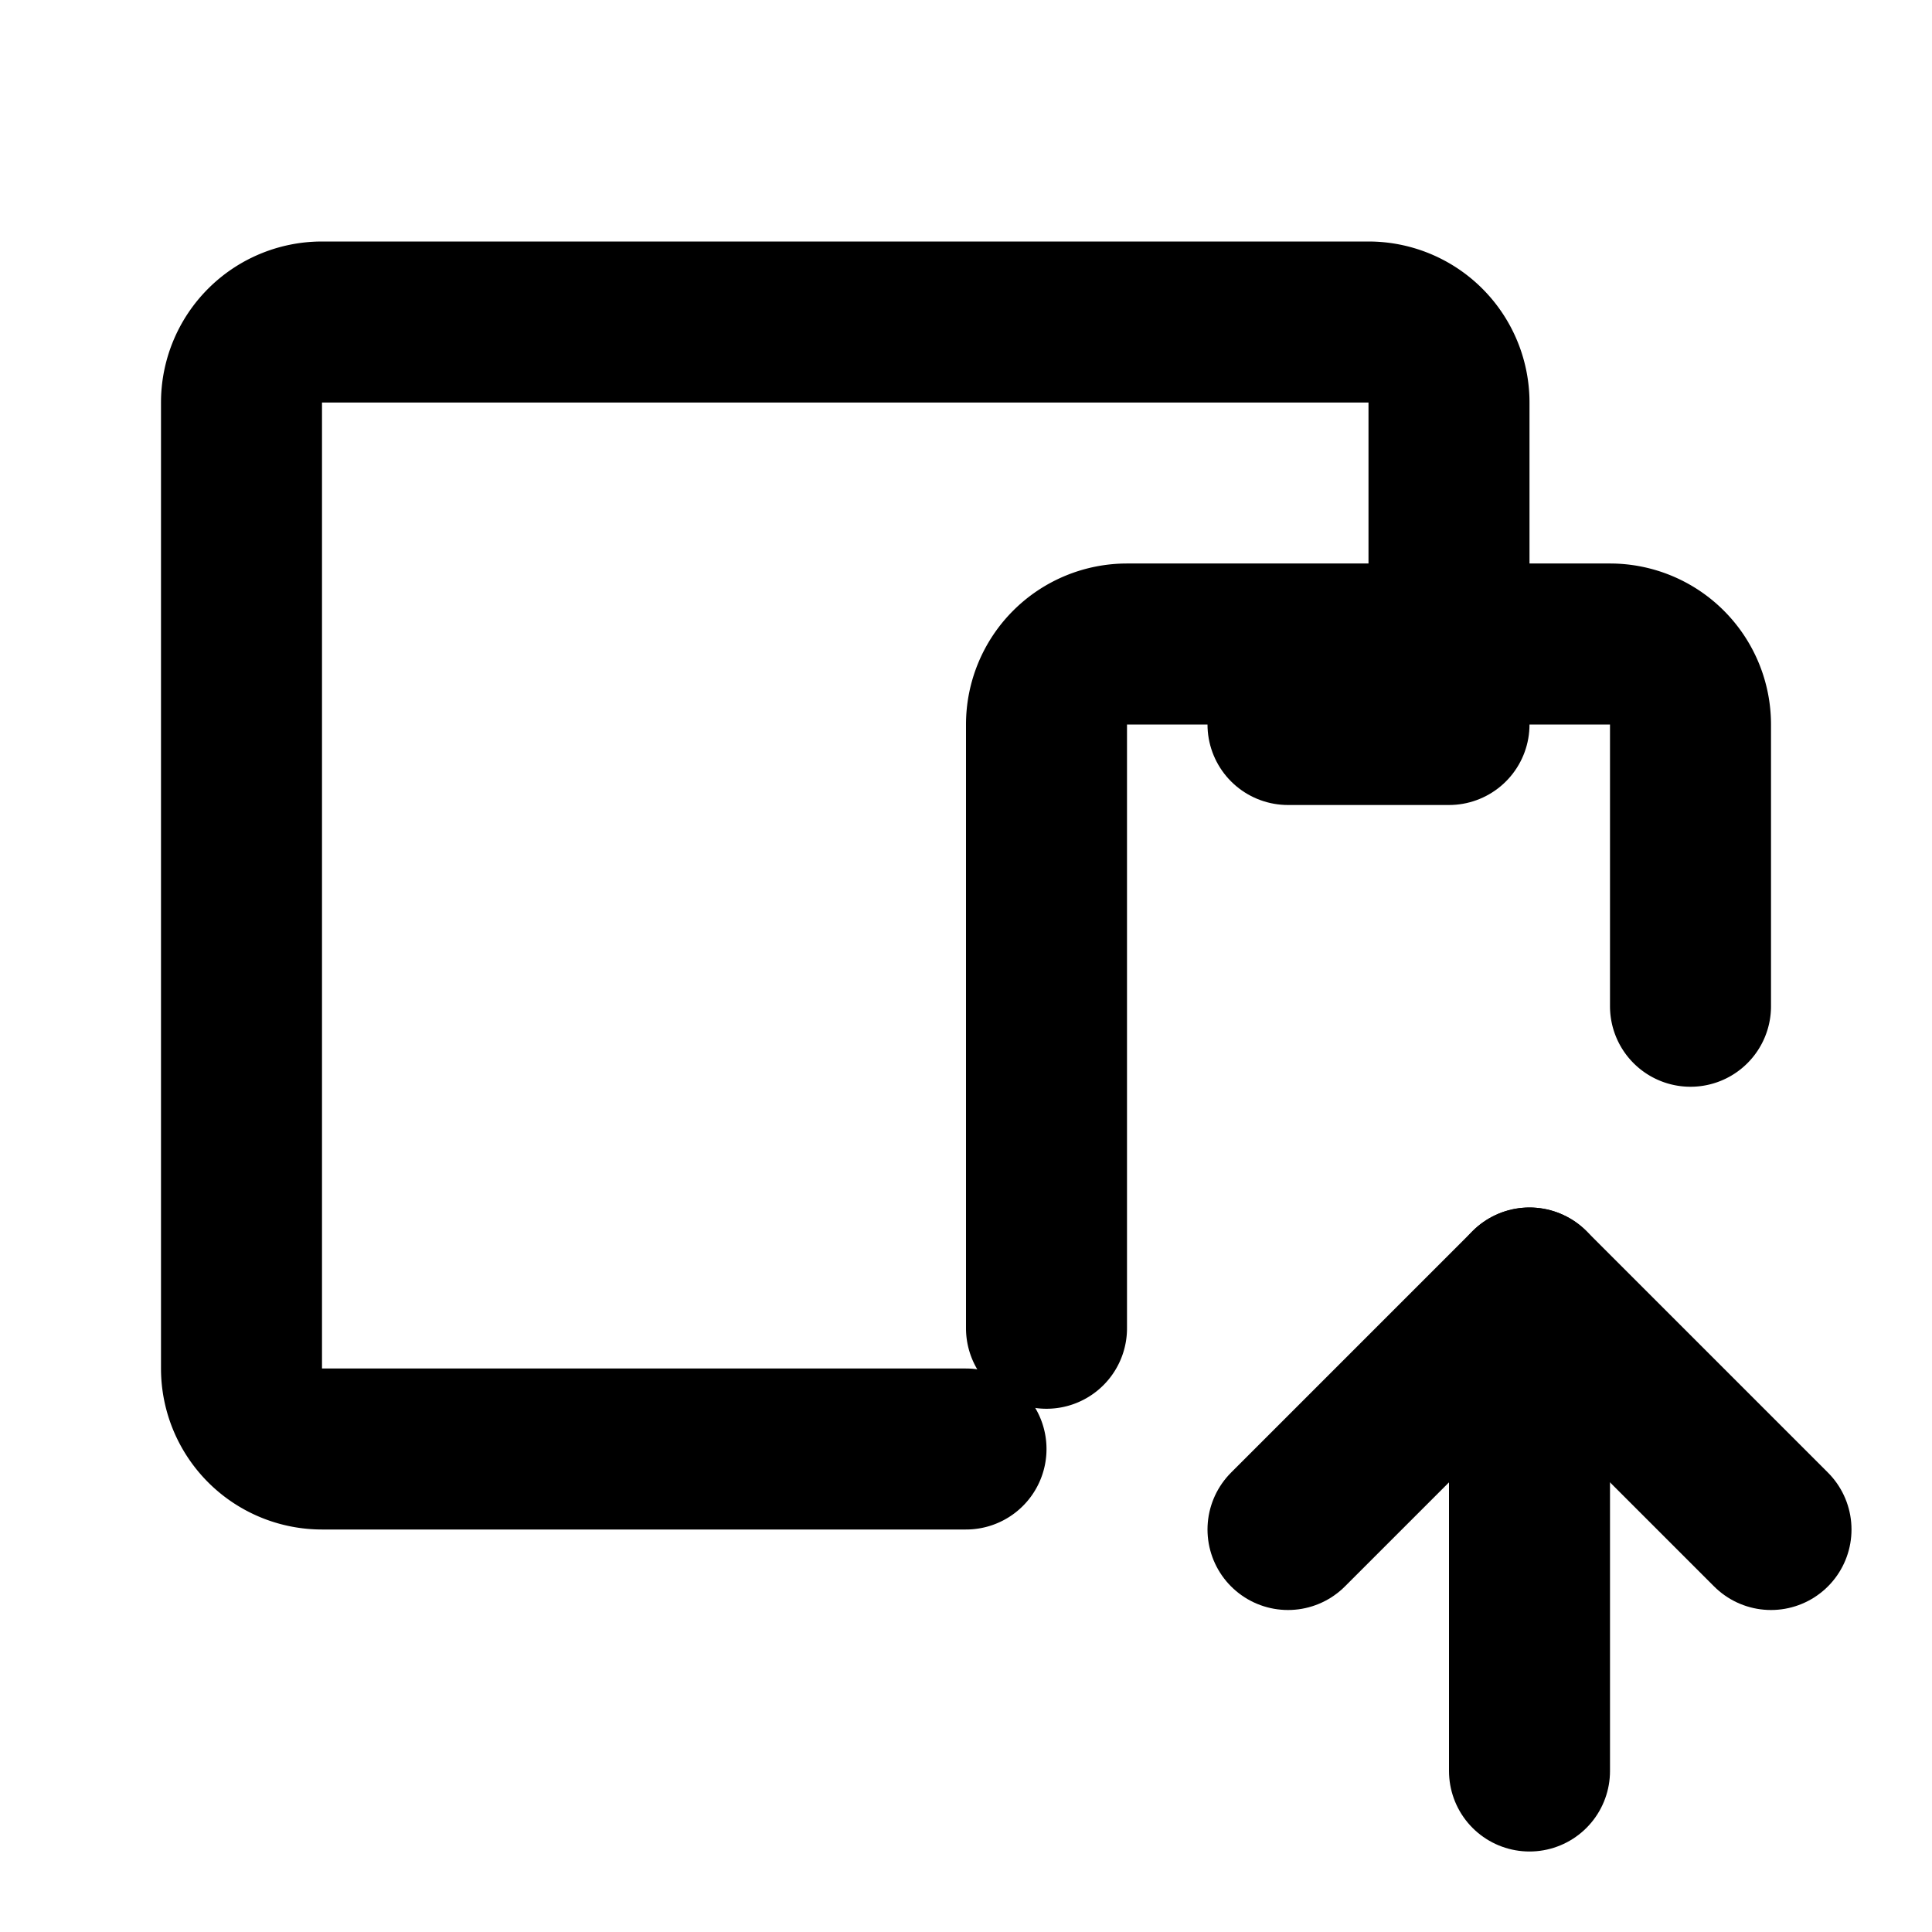
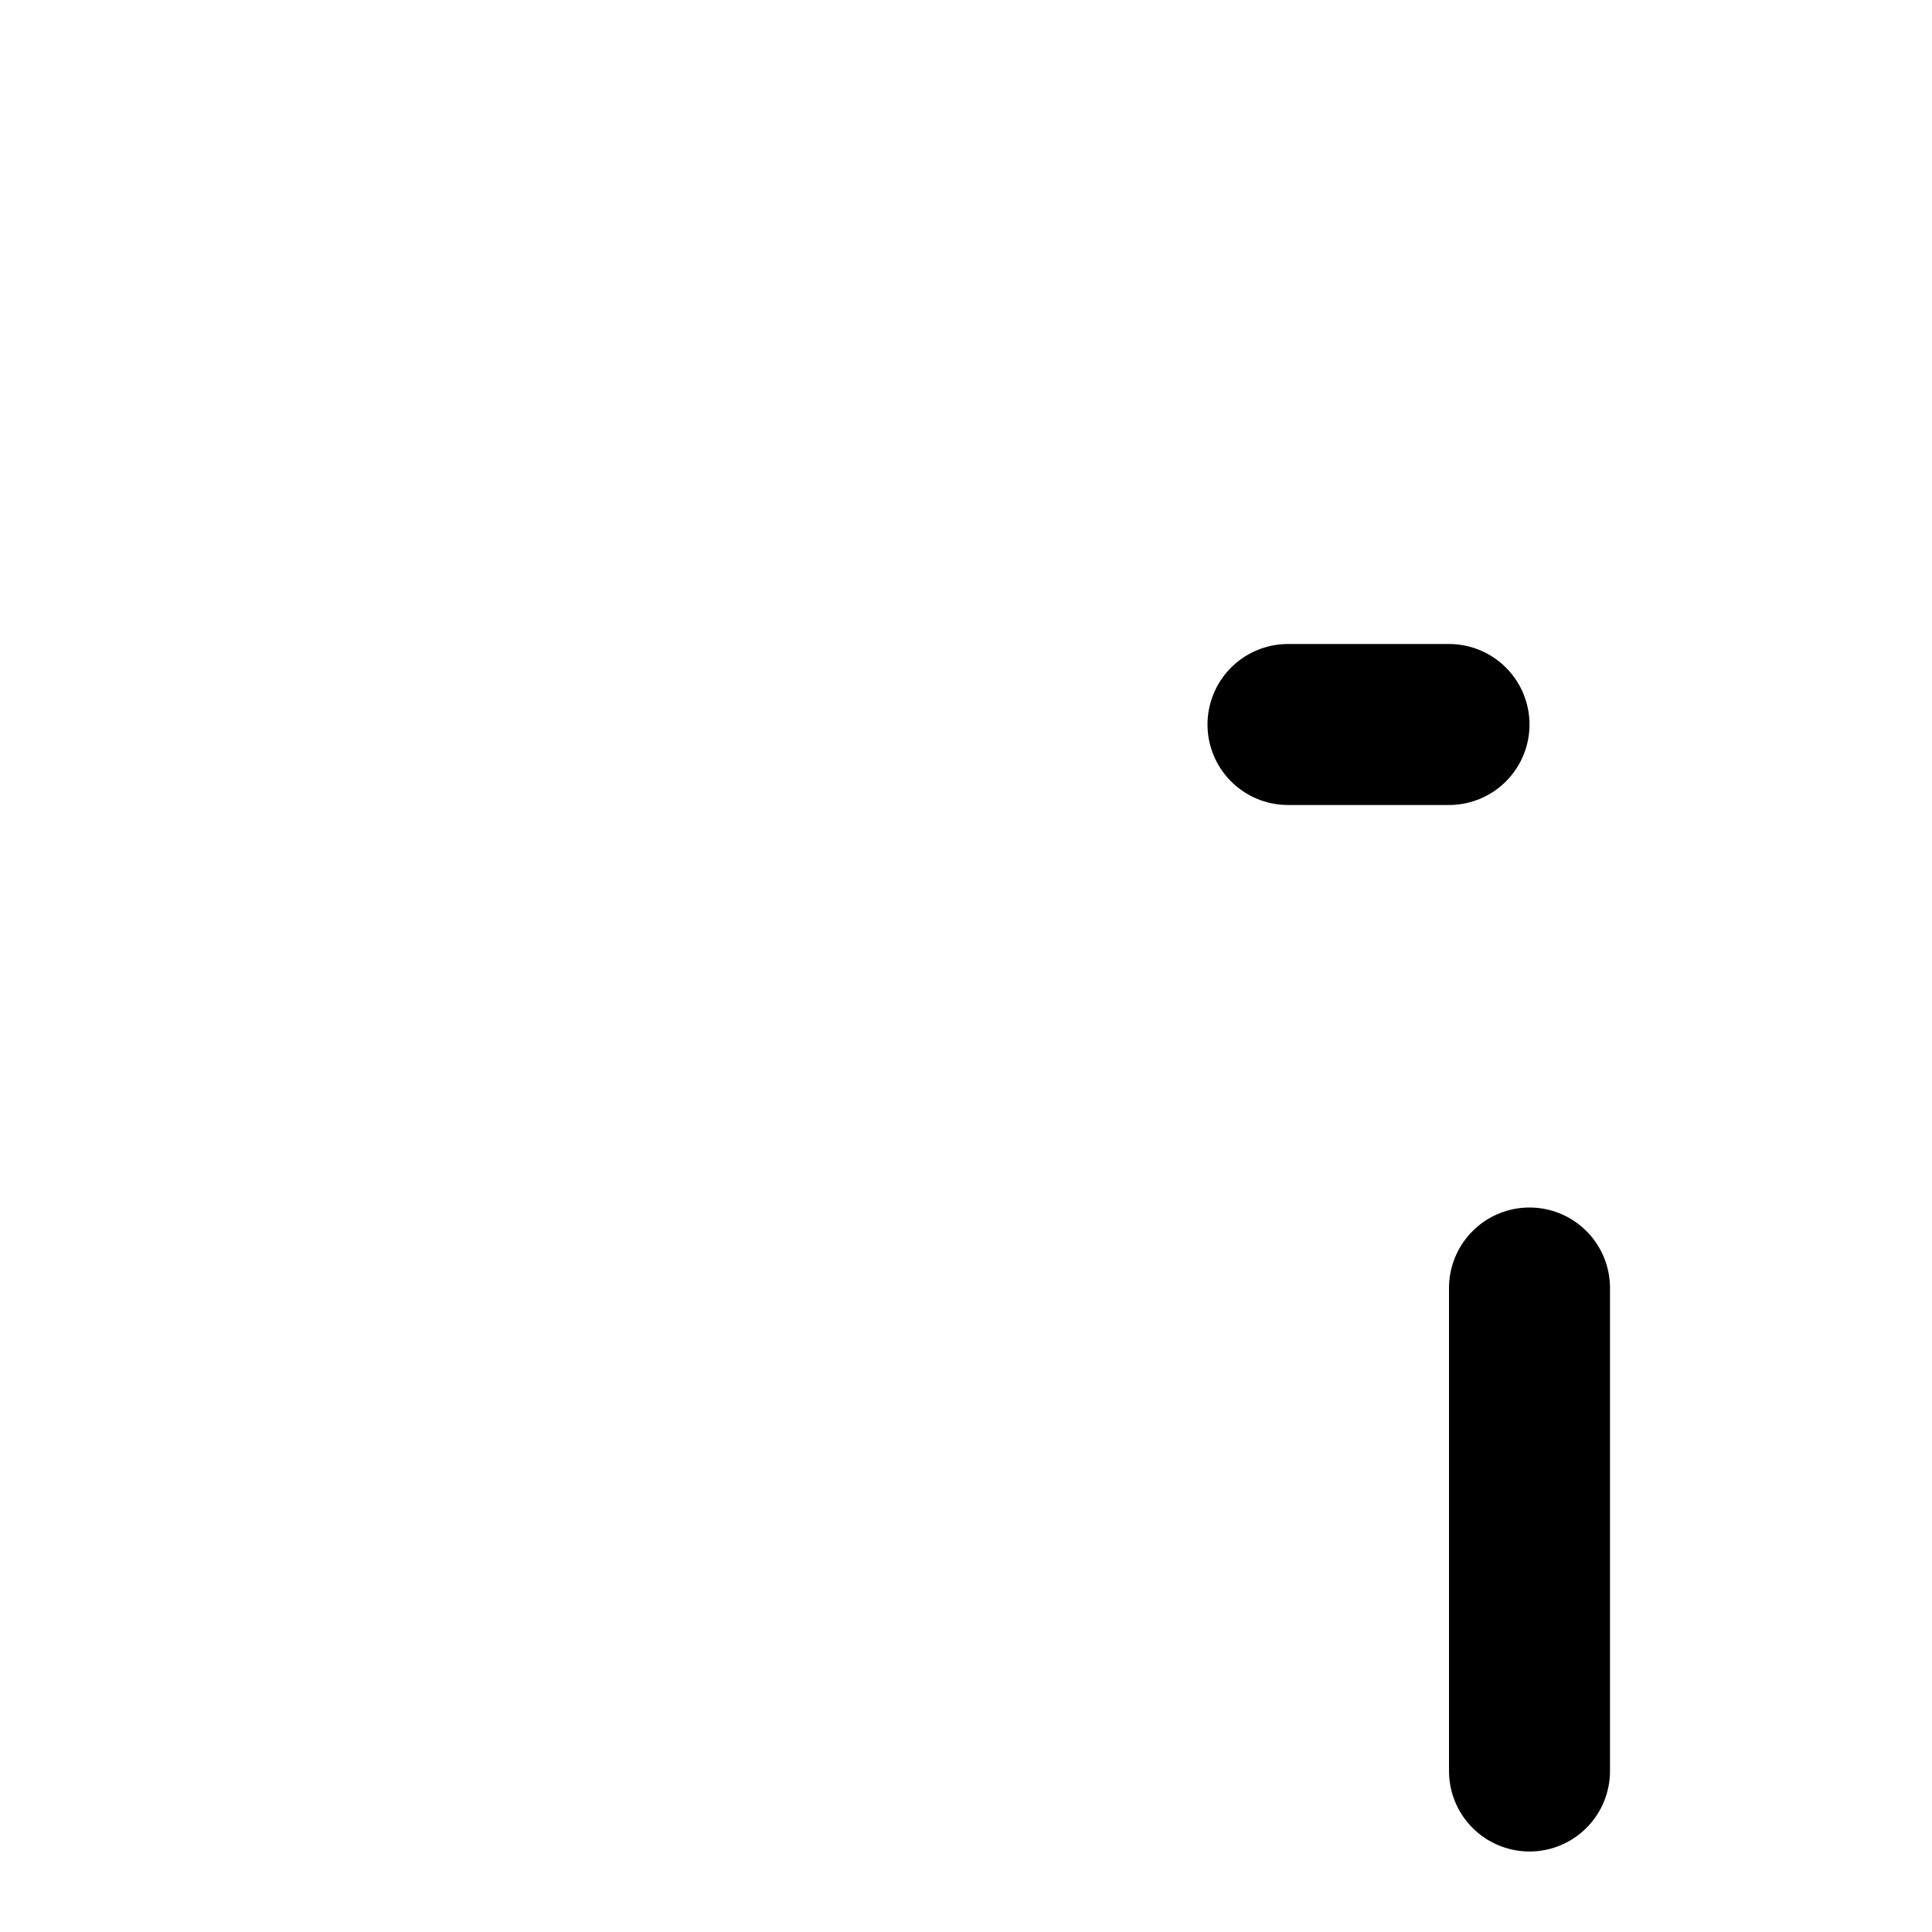
<svg xmlns="http://www.w3.org/2000/svg" width="24" height="24" viewBox="0 0 24 24" fill="none" stroke="currentColor" stroke-width="2" stroke-linecap="round" stroke-linejoin="round">
-   <path d="M13 16.5v-7.5a1 1 0 0 1 1 -1h6a1 1 0 0 1 1 1v3.5" />
-   <path d="M18 8v-3a1 1 0 0 0 -1 -1h-13a1 1 0 0 0 -1 1v12a1 1 0 0 0 1 1h8" />
  <path d="M19 22v-6" />
-   <path d="M22 19l-3 -3l-3 3" />
  <path d="M16 9h2" />
</svg>